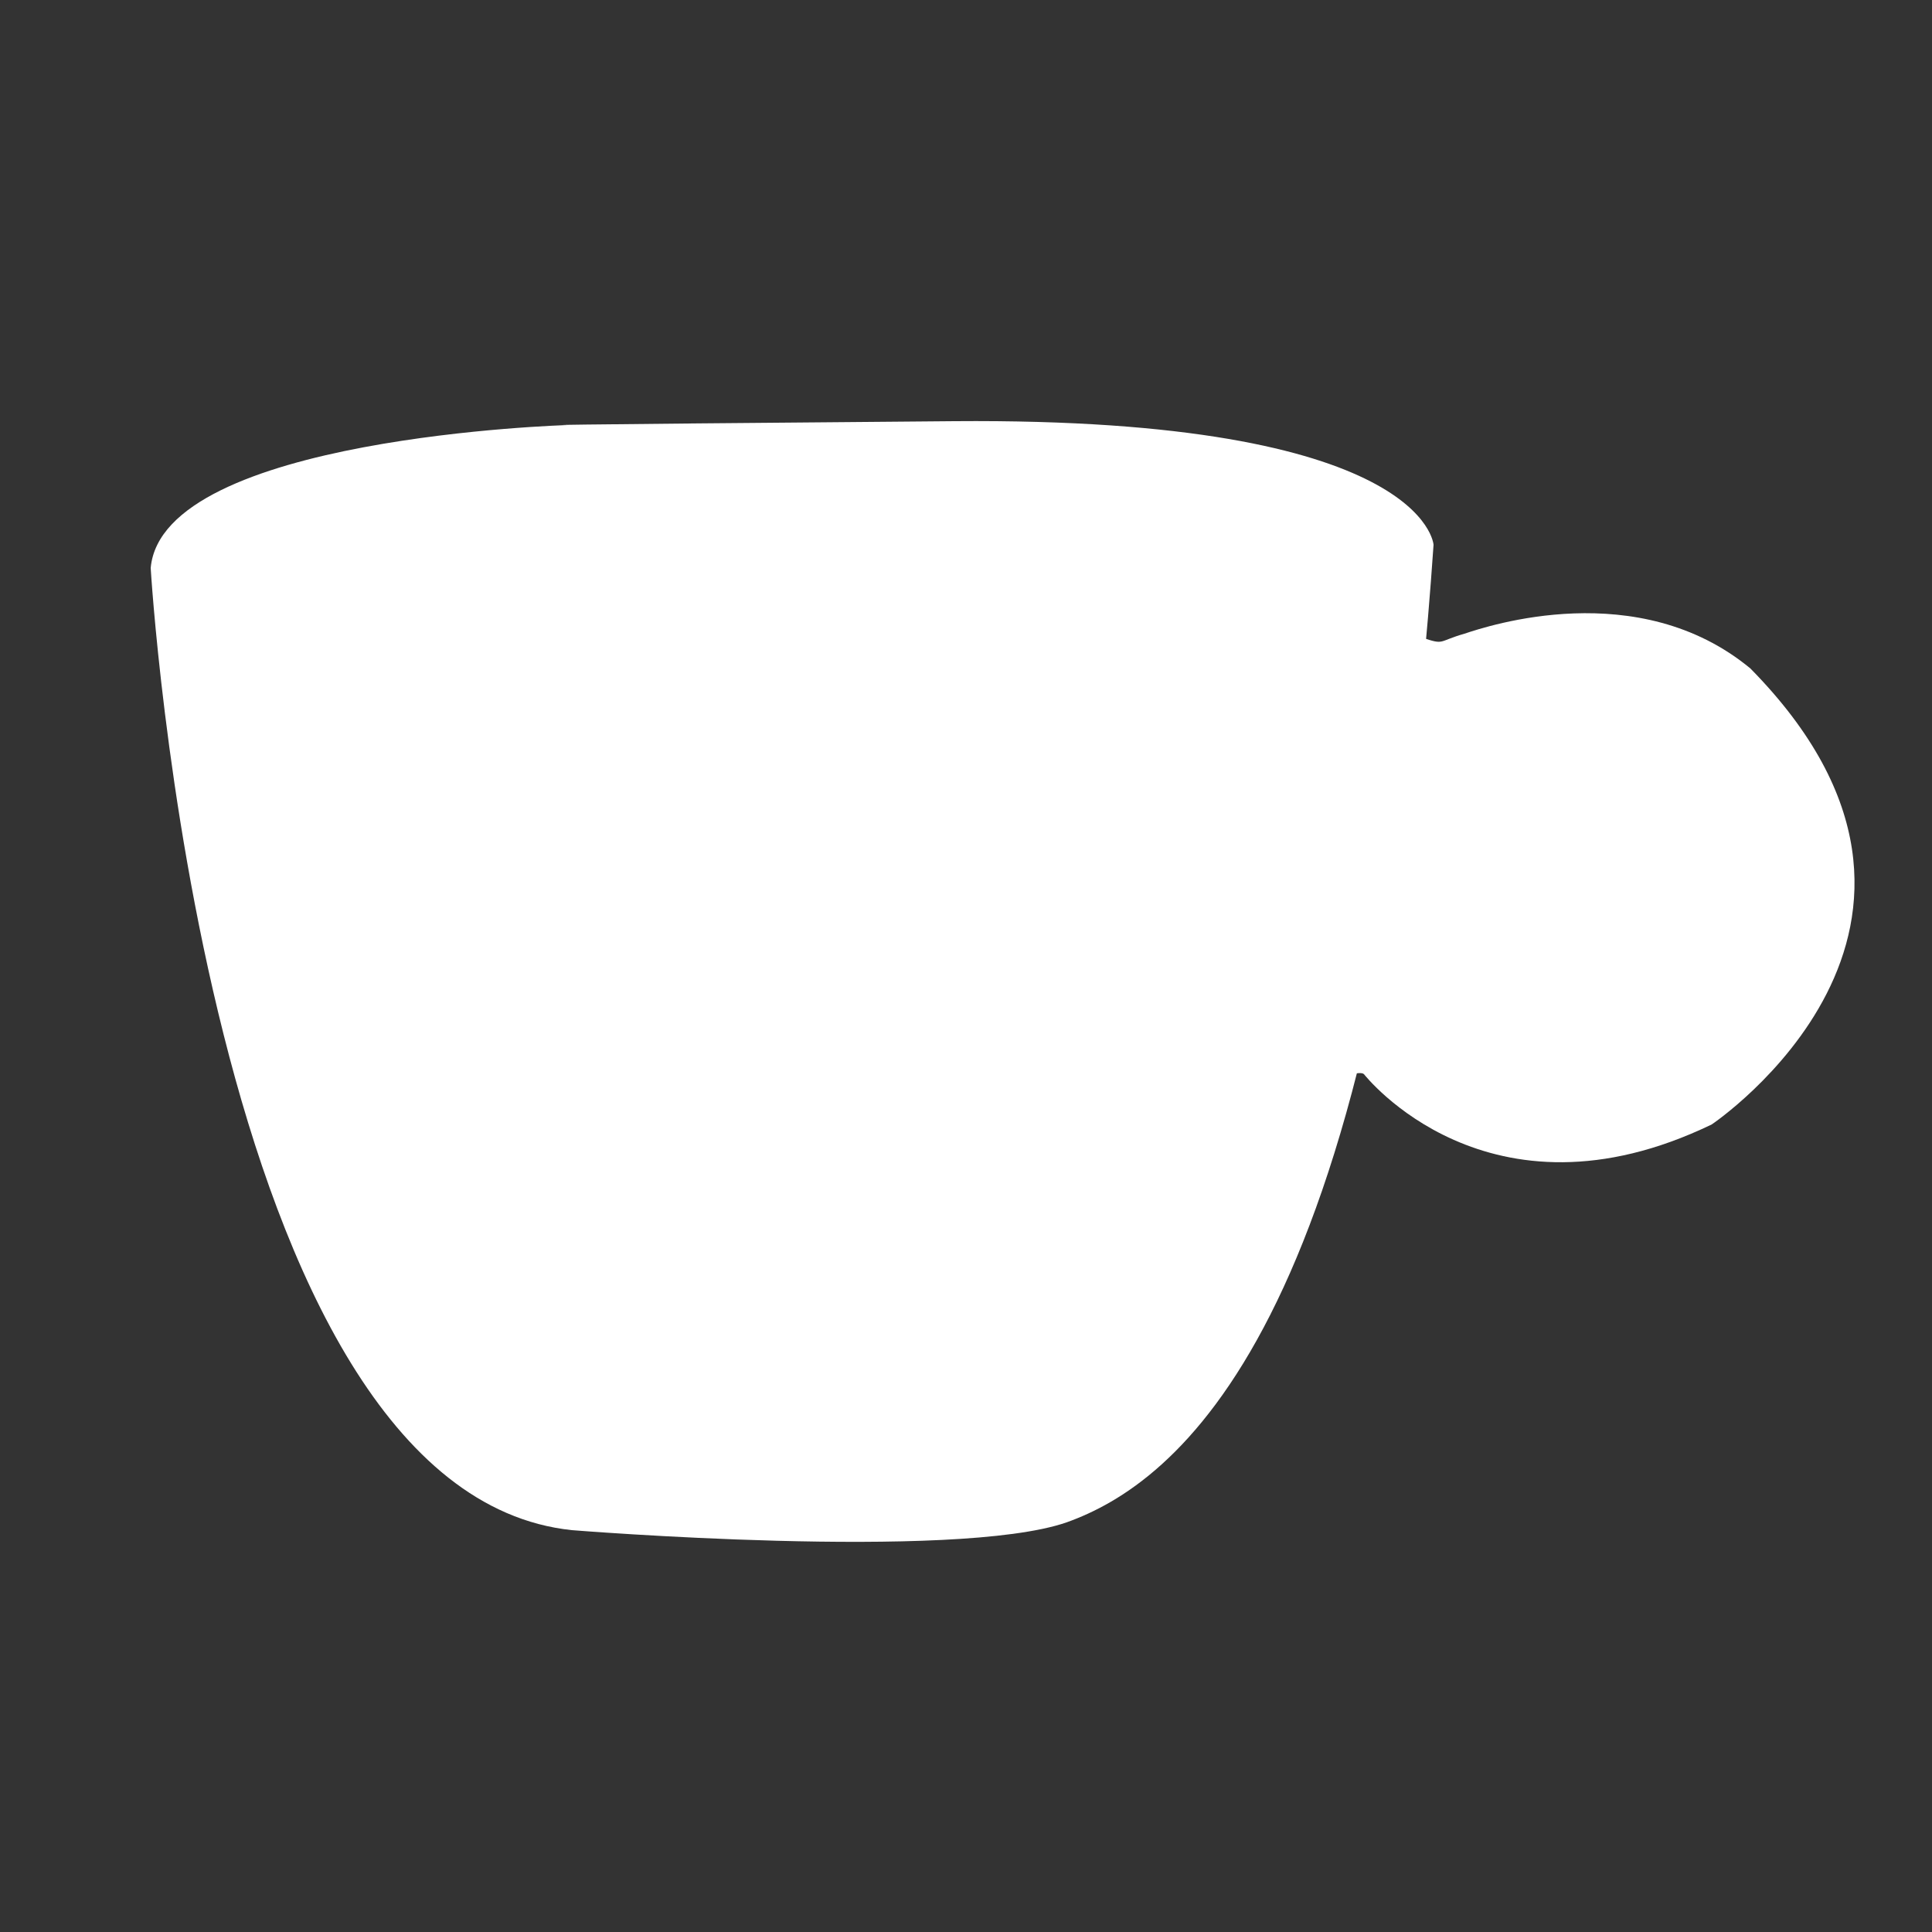
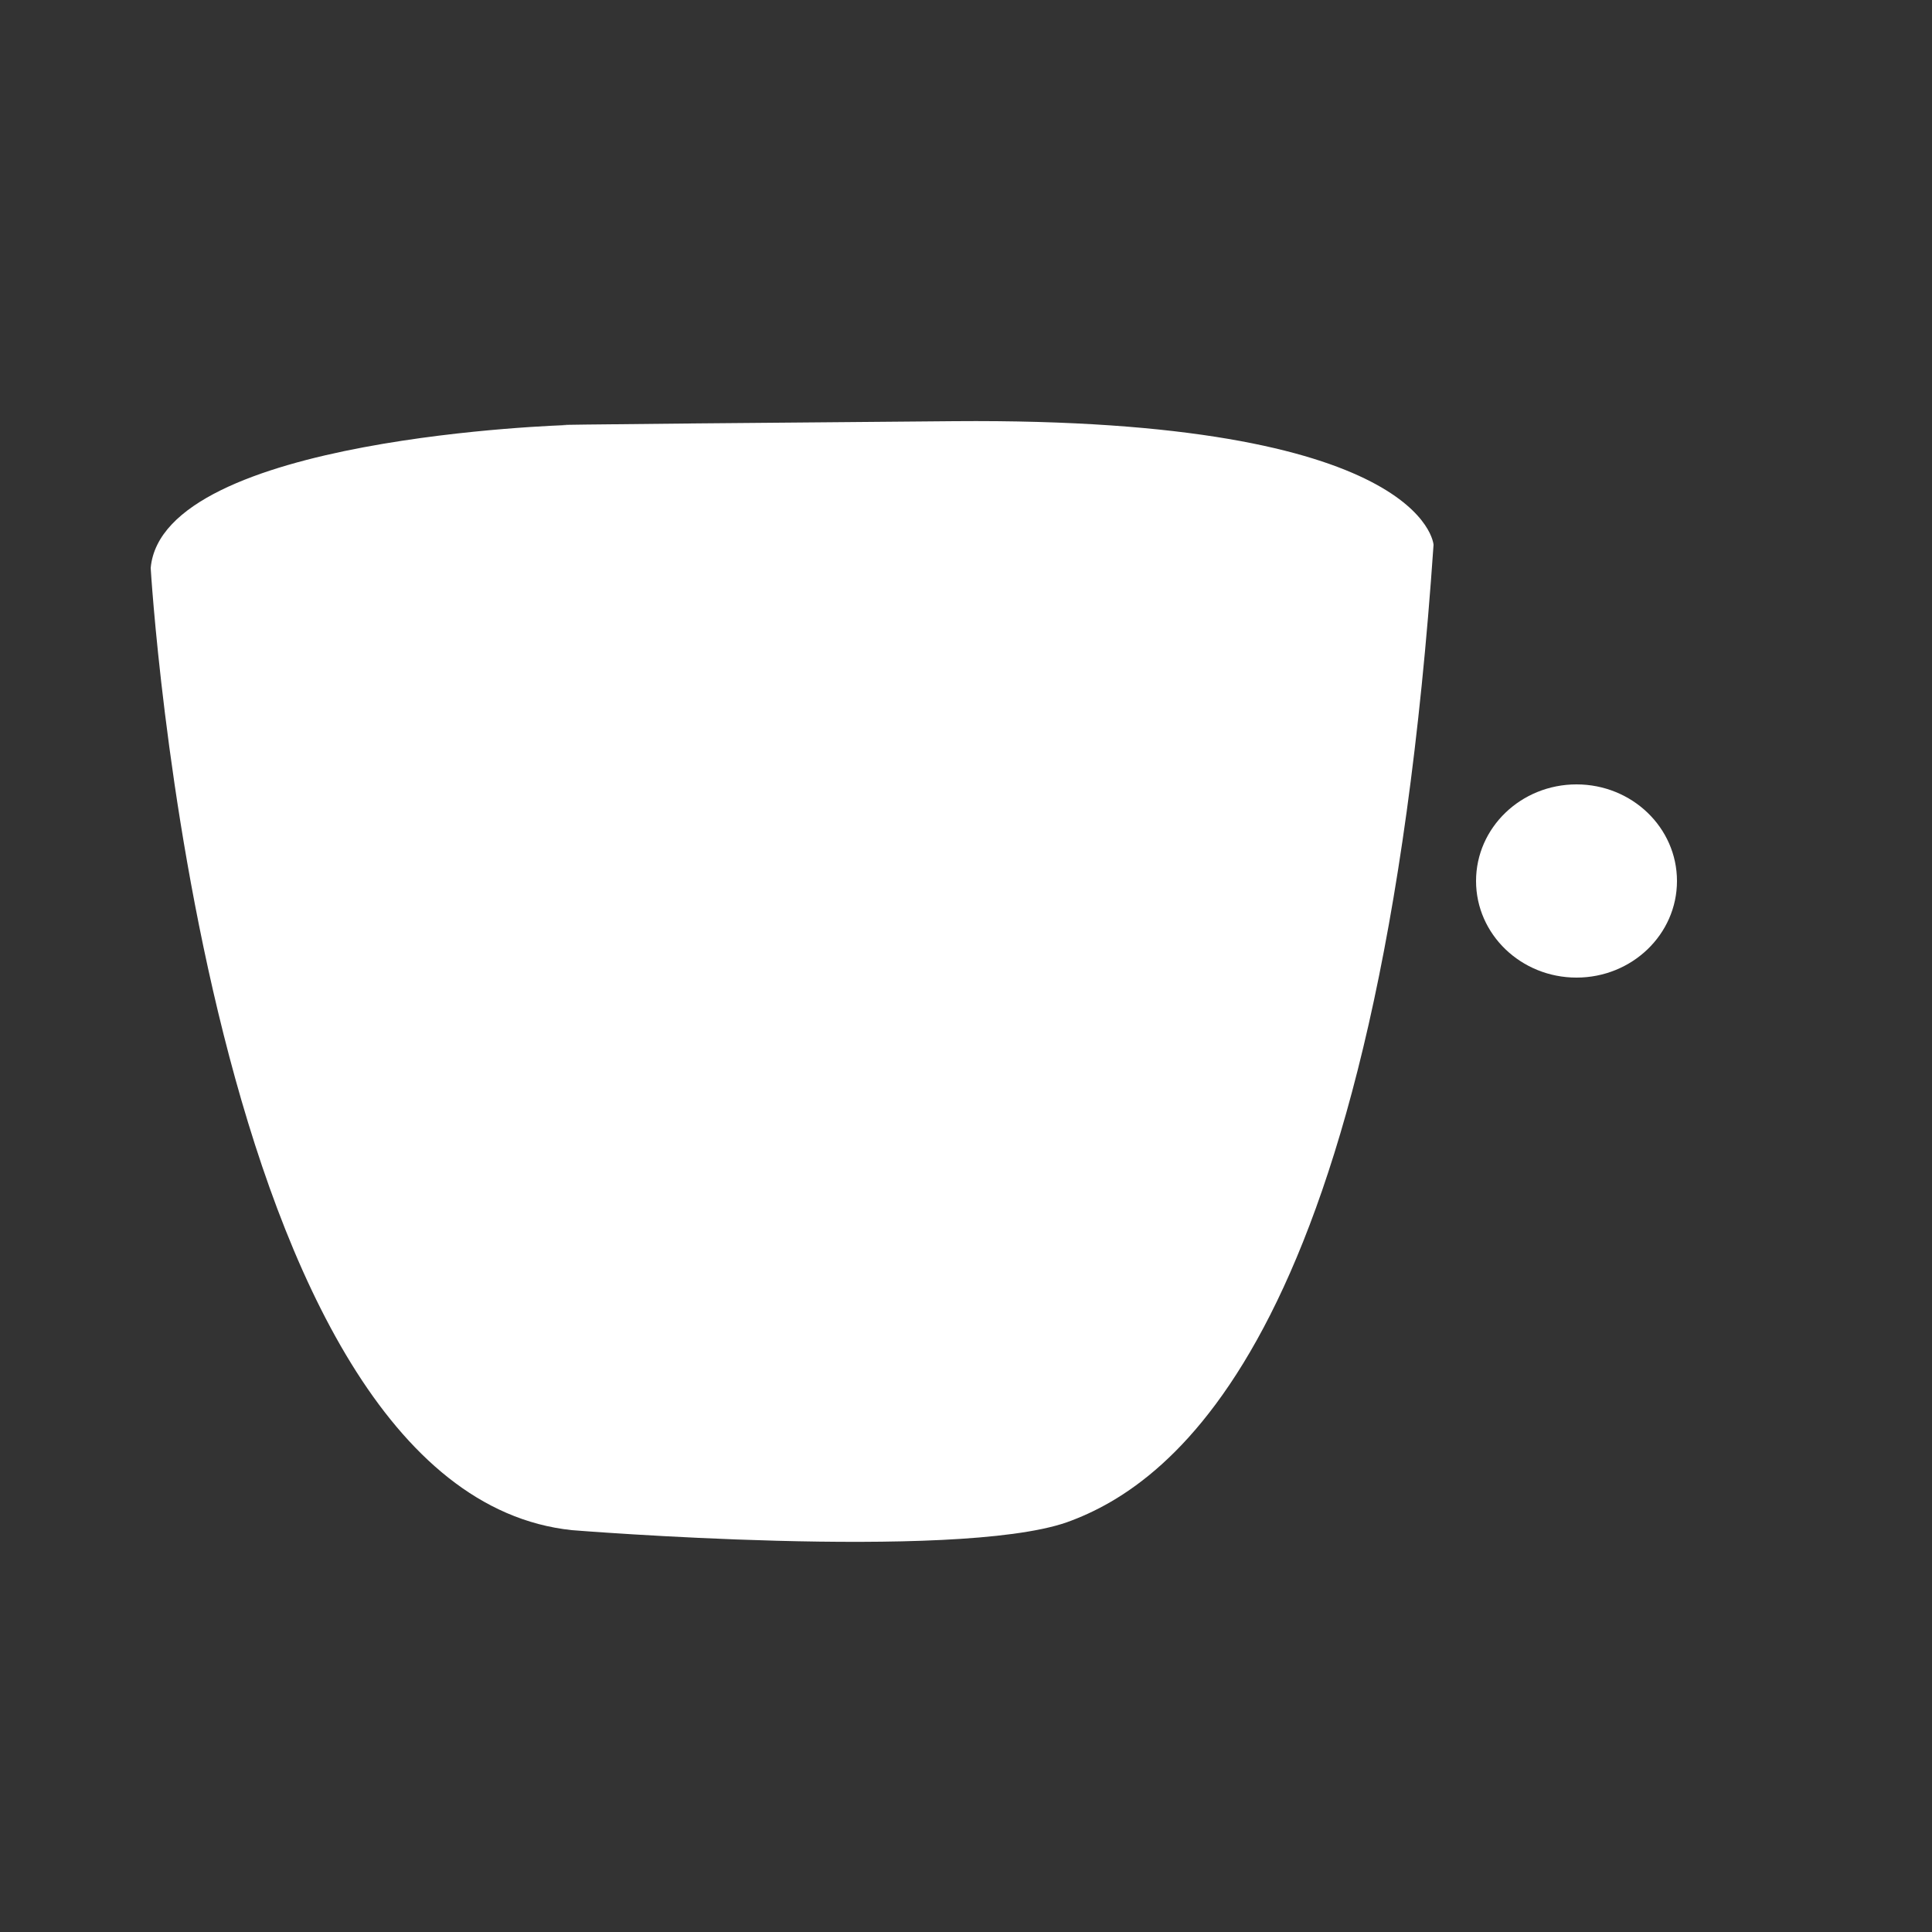
<svg xmlns="http://www.w3.org/2000/svg" version="1.1" id="Laag_1" x="0px" y="0px" viewBox="0 0 50 50" style="enable-background:new 0 0 50 50;" xml:space="preserve">
  <rect x="0" y="0" width="50" height="50" fill="#333333" stroke="none" />
  <style type="text/css">
	.st0{fill:#FFFFFF;}
</style>
  <g>
    <path class="st0" d="M3.9,14.7c0,0,1.4,23.9,10.9,24.9c0,0,9.9,0.8,12.8-0.2c2.8-1,8.1-4.9,9.5-25.3c0,0-0.2-3.3-12.4-3.2   c-12.1,0.1-10,0.1-10,0.1S4.2,11.3,3.9,14.7z" />
-     <path class="st0" d="M35.3,27.8c0,0,3.2,4.1,9,1.3c0,0,7.6-5.1,1-11.8c-2.9-2.4-6.8-1.1-7.4-0.9c-0.7,0.2-0.5,0.3-1.1,0.1   l-2.1,11.3C34.7,27.9,35.2,27.7,35.3,27.8z" />
    <ellipse class="st0" cx="40.8" cy="22.8" rx="2.6" ry="2.5" />
  </g>
</svg>